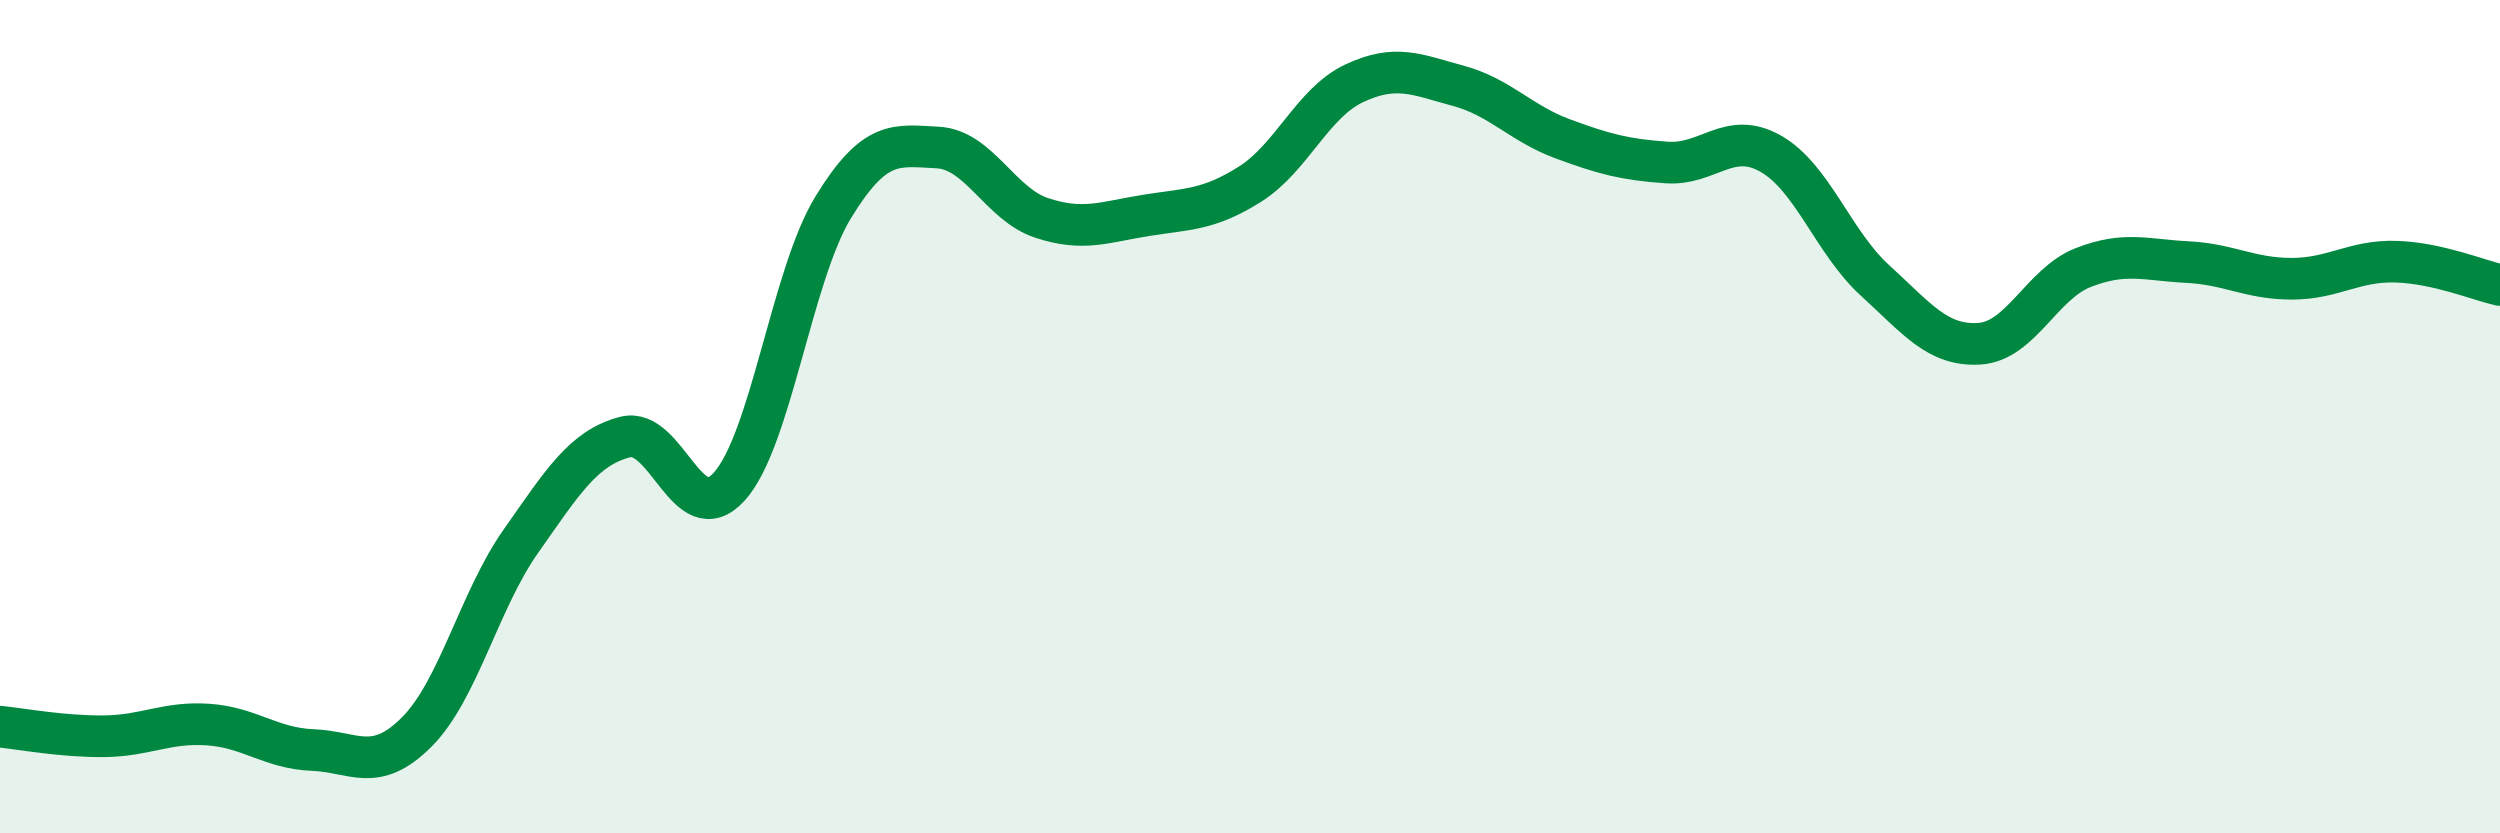
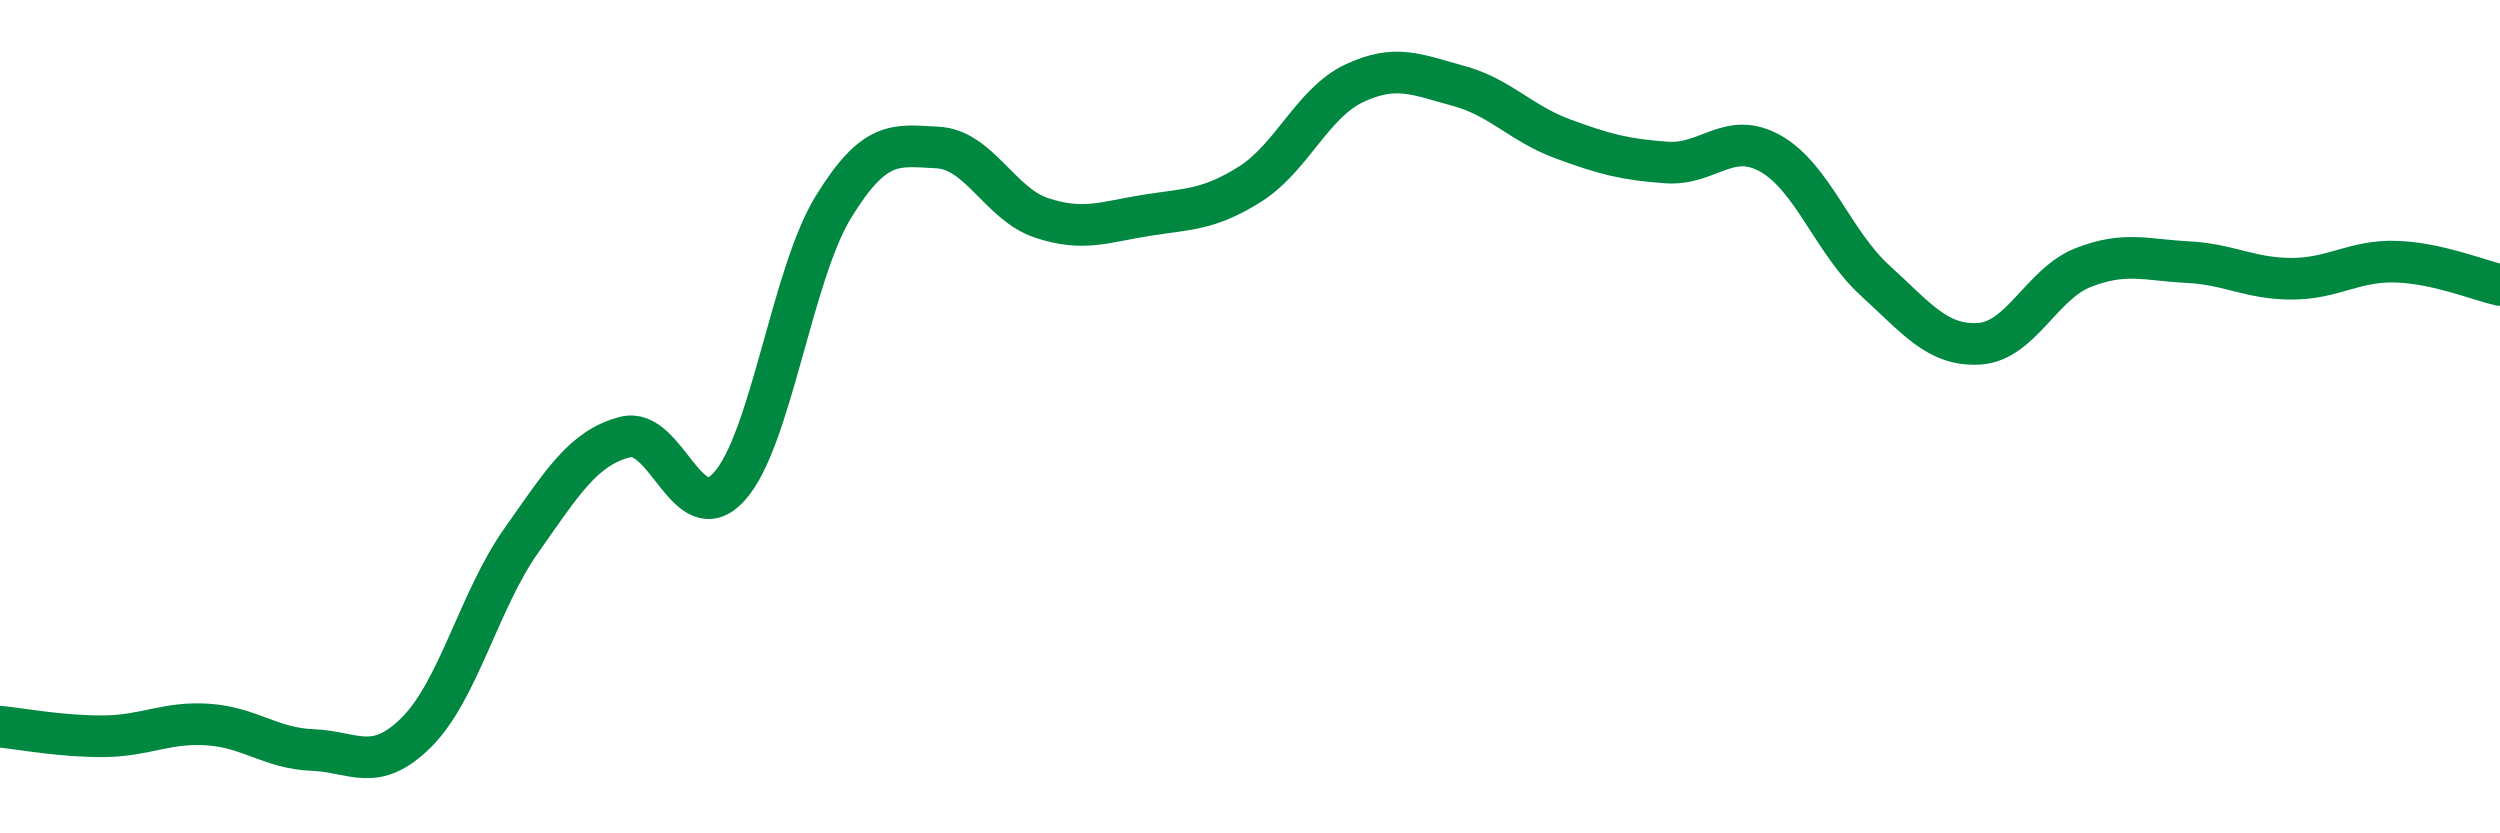
<svg xmlns="http://www.w3.org/2000/svg" width="60" height="20" viewBox="0 0 60 20">
-   <path d="M 0,17.44 C 0.5,17.49 1.5,17.68 2.5,17.67 C 3.5,17.66 4,17.32 5,17.39 C 6,17.46 6.5,17.96 7.5,18 C 8.5,18.04 9,18.57 10,17.57 C 11,16.57 11.5,14.41 12.5,12.99 C 13.5,11.57 14,10.75 15,10.49 C 16,10.23 16.5,12.78 17.5,11.68 C 18.5,10.58 19,6.6 20,4.97 C 21,3.34 21.5,3.49 22.5,3.54 C 23.5,3.59 24,4.9 25,5.23 C 26,5.56 26.5,5.33 27.5,5.17 C 28.5,5.01 29,5.05 30,4.42 C 31,3.79 31.5,2.47 32.5,2 C 33.5,1.53 34,1.79 35,2.06 C 36,2.33 36.5,2.96 37.5,3.33 C 38.5,3.7 39,3.83 40,3.9 C 41,3.97 41.5,3.12 42.5,3.69 C 43.5,4.26 44,5.82 45,6.73 C 46,7.64 46.5,8.31 47.5,8.25 C 48.5,8.19 49,6.81 50,6.42 C 51,6.03 51.5,6.24 52.5,6.29 C 53.5,6.34 54,6.69 55,6.69 C 56,6.69 56.5,6.25 57.5,6.28 C 58.5,6.31 59.5,6.73 60,6.84L60 20L0 20Z" fill="#008740" opacity="0.1" stroke-linecap="round" stroke-linejoin="round" />
  <path d="M 0,17.44 C 0.5,17.49 1.5,17.68 2.5,17.67 C 3.5,17.66 4,17.32 5,17.39 C 6,17.46 6.5,17.96 7.5,18 C 8.5,18.04 9,18.57 10,17.57 C 11,16.57 11.5,14.41 12.5,12.99 C 13.5,11.57 14,10.75 15,10.49 C 16,10.23 16.5,12.78 17.5,11.68 C 18.5,10.58 19,6.6 20,4.97 C 21,3.34 21.5,3.49 22.5,3.54 C 23.5,3.59 24,4.9 25,5.23 C 26,5.56 26.5,5.33 27.5,5.17 C 28.5,5.01 29,5.05 30,4.42 C 31,3.79 31.5,2.47 32.5,2 C 33.5,1.53 34,1.79 35,2.06 C 36,2.33 36.5,2.96 37.5,3.33 C 38.5,3.7 39,3.83 40,3.9 C 41,3.97 41.5,3.12 42.5,3.69 C 43.5,4.26 44,5.82 45,6.73 C 46,7.64 46.5,8.31 47.5,8.25 C 48.5,8.19 49,6.81 50,6.42 C 51,6.03 51.5,6.24 52.5,6.29 C 53.5,6.34 54,6.69 55,6.69 C 56,6.69 56.5,6.25 57.5,6.28 C 58.5,6.31 59.5,6.73 60,6.84" stroke="#008740" stroke-width="1" fill="none" stroke-linecap="round" stroke-linejoin="round" />
</svg>